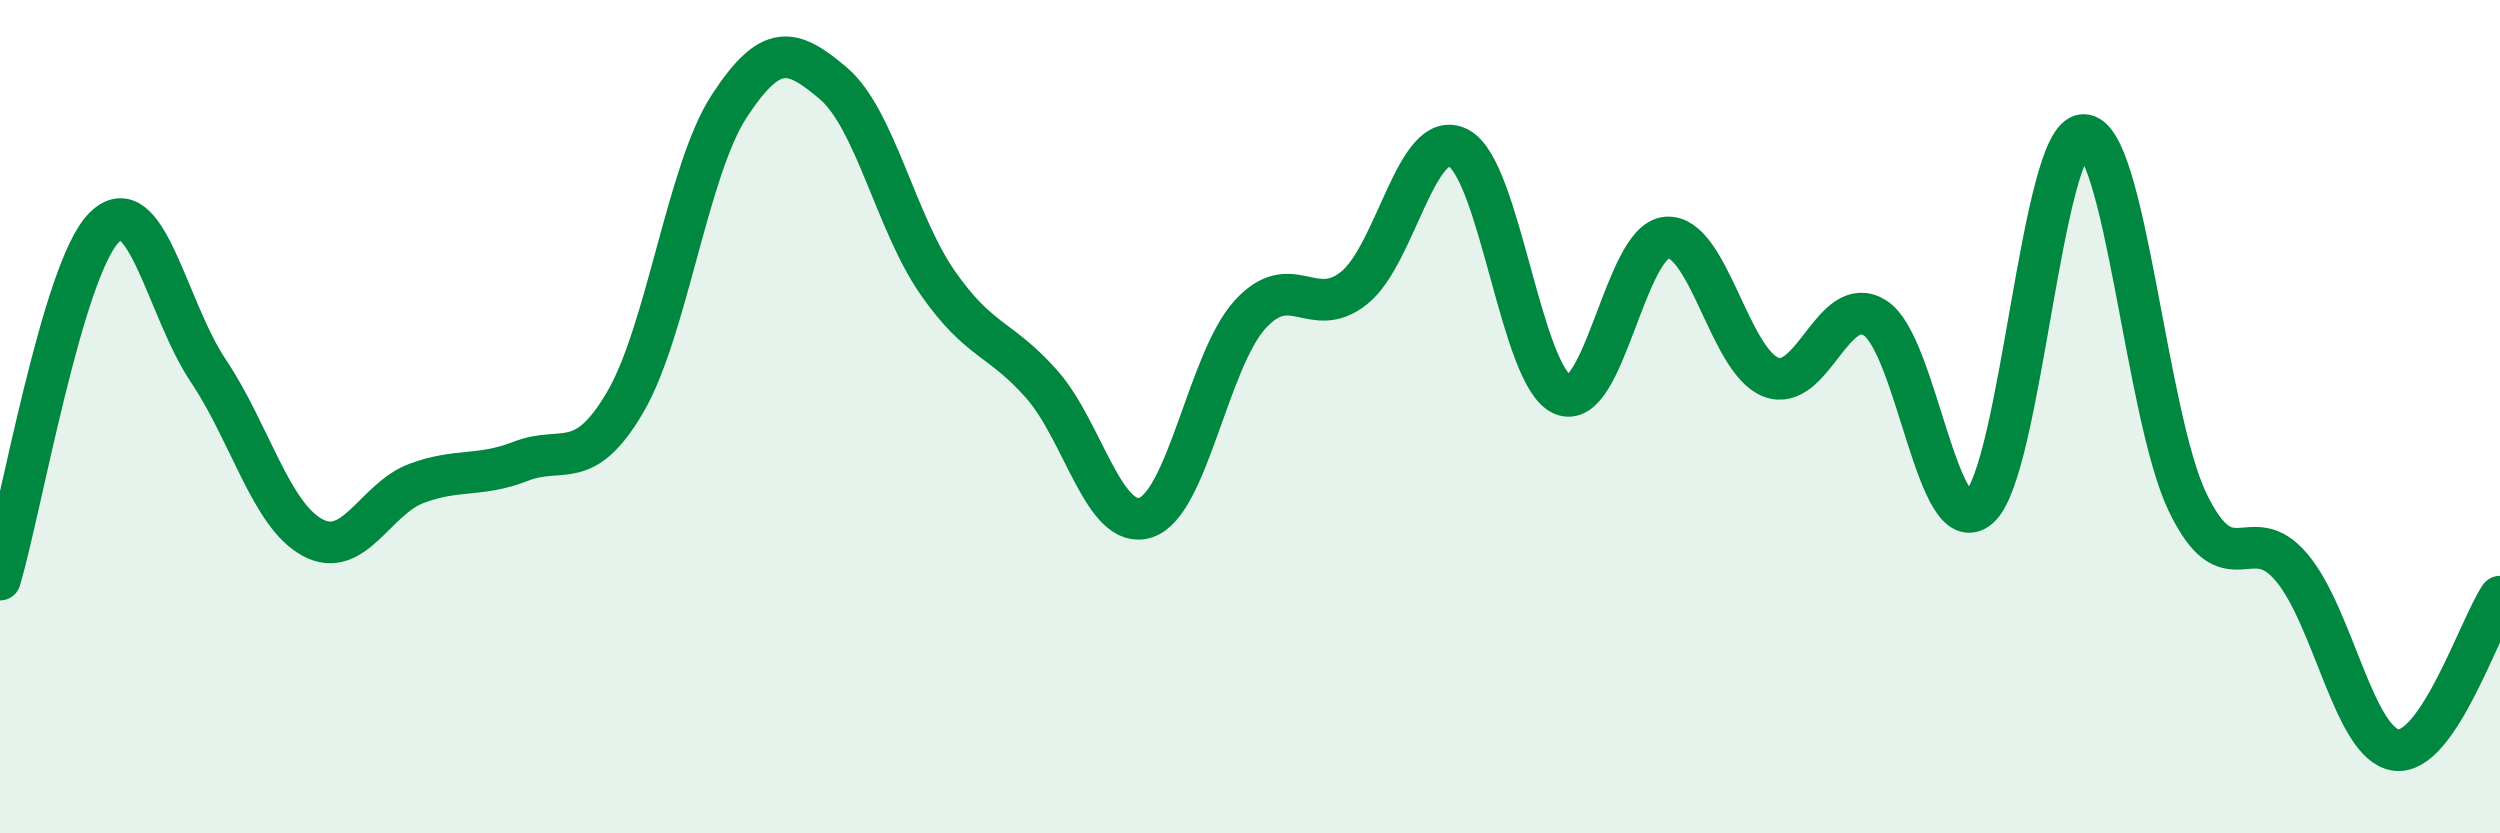
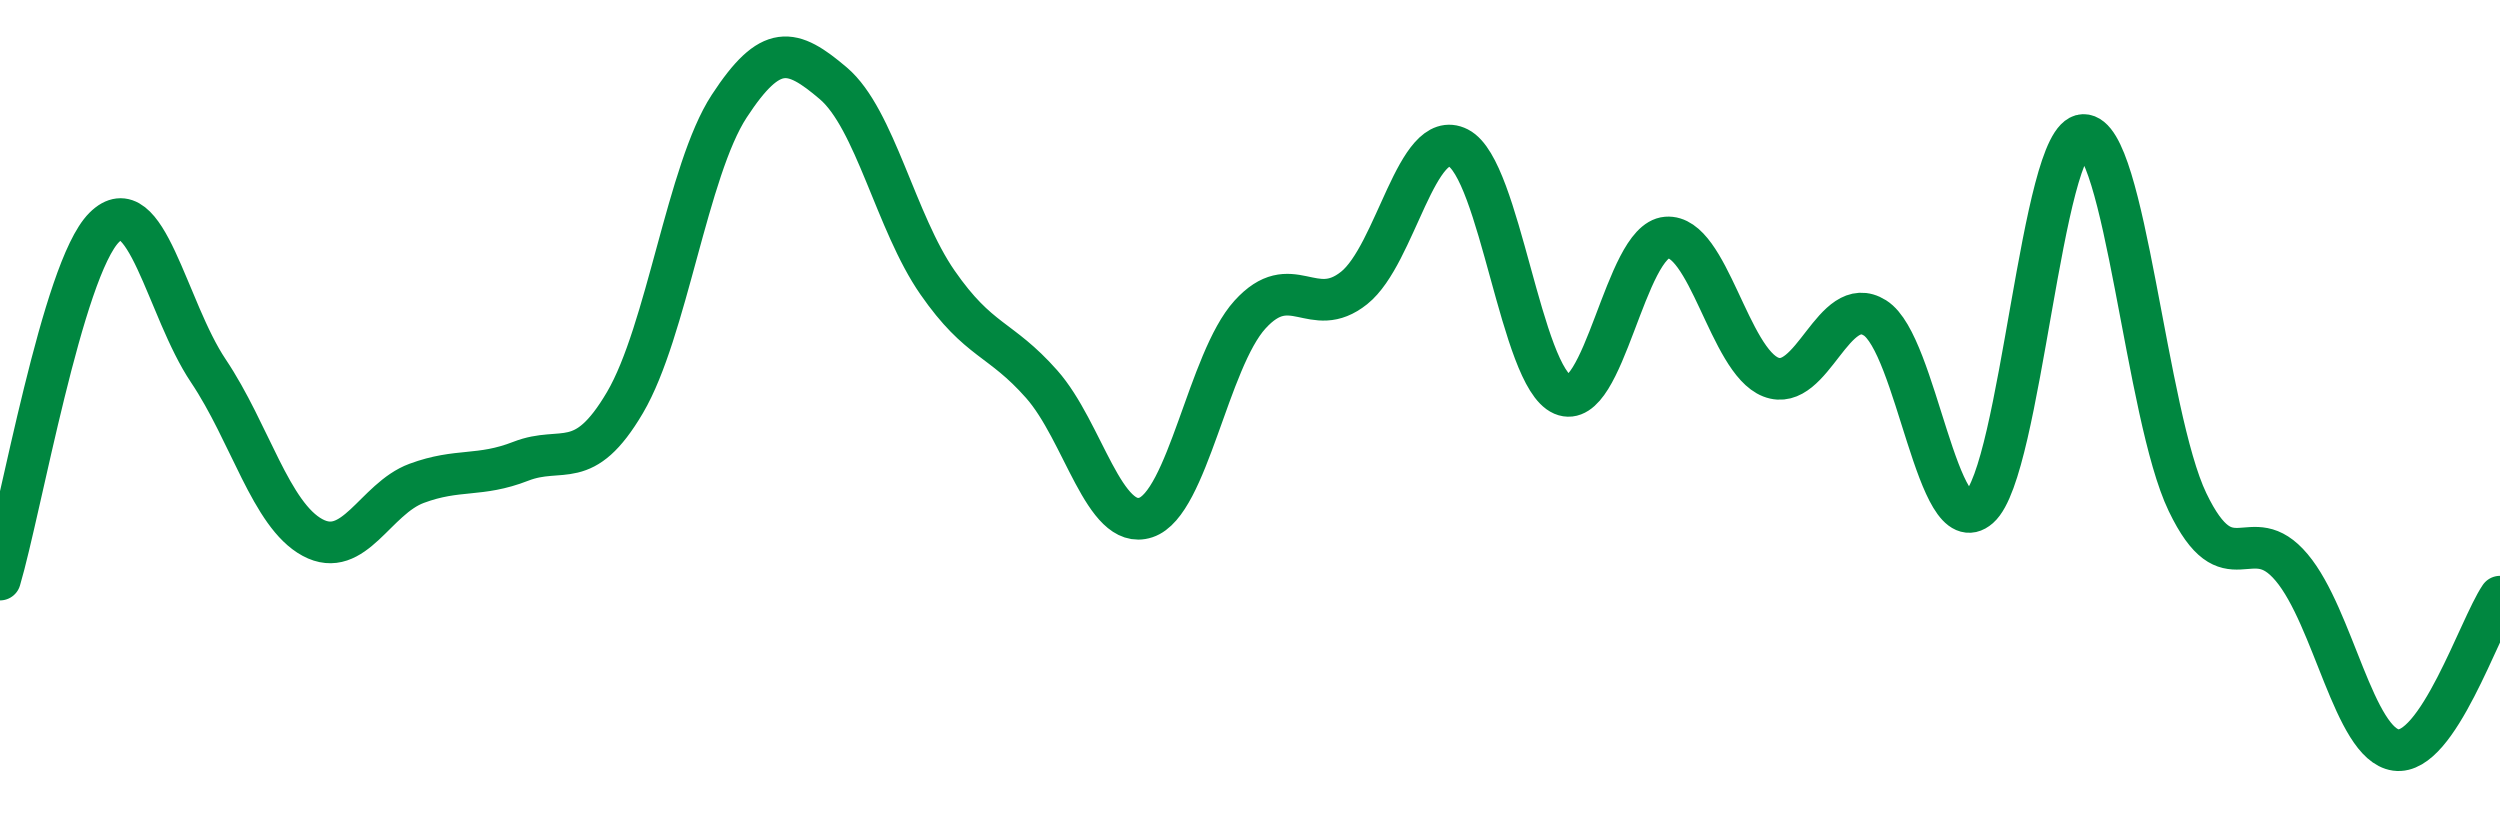
<svg xmlns="http://www.w3.org/2000/svg" width="60" height="20" viewBox="0 0 60 20">
-   <path d="M 0,13.91 C 0.5,12.22 1.5,6.46 2.5,5.46 C 3.5,4.46 4,7.41 5,8.9 C 6,10.39 6.5,12.36 7.5,12.9 C 8.5,13.44 9,11.97 10,11.6 C 11,11.23 11.5,11.46 12.5,11.07 C 13.5,10.68 14,11.36 15,9.66 C 16,7.96 16.5,4.08 17.5,2.55 C 18.5,1.02 19,1.15 20,2 C 21,2.85 21.5,5.34 22.5,6.78 C 23.5,8.22 24,8.09 25,9.22 C 26,10.35 26.5,12.75 27.5,12.42 C 28.5,12.09 29,8.65 30,7.55 C 31,6.45 31.5,7.71 32.5,6.91 C 33.5,6.11 34,3.04 35,3.55 C 36,4.06 36.5,9.04 37.5,9.47 C 38.5,9.9 39,5.78 40,5.7 C 41,5.62 41.5,8.66 42.5,9.05 C 43.5,9.44 44,7 45,7.63 C 46,8.26 46.5,13.06 47.5,12.18 C 48.5,11.3 49,3.27 50,3.24 C 51,3.21 51.5,9.97 52.5,12.05 C 53.5,14.13 54,12.43 55,13.62 C 56,14.81 56.5,17.86 57.5,18 C 58.5,18.14 59.5,15.06 60,14.32L60 20L0 20Z" fill="#008740" opacity="0.1" stroke-linecap="round" stroke-linejoin="round" />
  <path d="M 0,13.91 C 0.5,12.22 1.5,6.46 2.5,5.46 C 3.5,4.46 4,7.41 5,8.9 C 6,10.39 6.5,12.36 7.5,12.9 C 8.5,13.44 9,11.97 10,11.6 C 11,11.23 11.5,11.46 12.5,11.07 C 13.5,10.68 14,11.36 15,9.66 C 16,7.96 16.5,4.08 17.5,2.55 C 18.5,1.02 19,1.15 20,2 C 21,2.85 21.5,5.34 22.5,6.78 C 23.5,8.22 24,8.09 25,9.22 C 26,10.35 26.5,12.75 27.5,12.42 C 28.5,12.09 29,8.65 30,7.55 C 31,6.45 31.5,7.71 32.5,6.91 C 33.5,6.11 34,3.04 35,3.55 C 36,4.06 36.5,9.04 37.5,9.47 C 38.5,9.9 39,5.78 40,5.7 C 41,5.62 41.5,8.66 42.5,9.05 C 43.5,9.44 44,7 45,7.63 C 46,8.26 46.5,13.06 47.5,12.18 C 48.5,11.3 49,3.27 50,3.24 C 51,3.21 51.5,9.97 52.5,12.05 C 53.5,14.13 54,12.43 55,13.62 C 56,14.81 56.5,17.86 57.5,18 C 58.5,18.14 59.5,15.06 60,14.32" stroke="#008740" stroke-width="1" fill="none" stroke-linecap="round" stroke-linejoin="round" />
</svg>